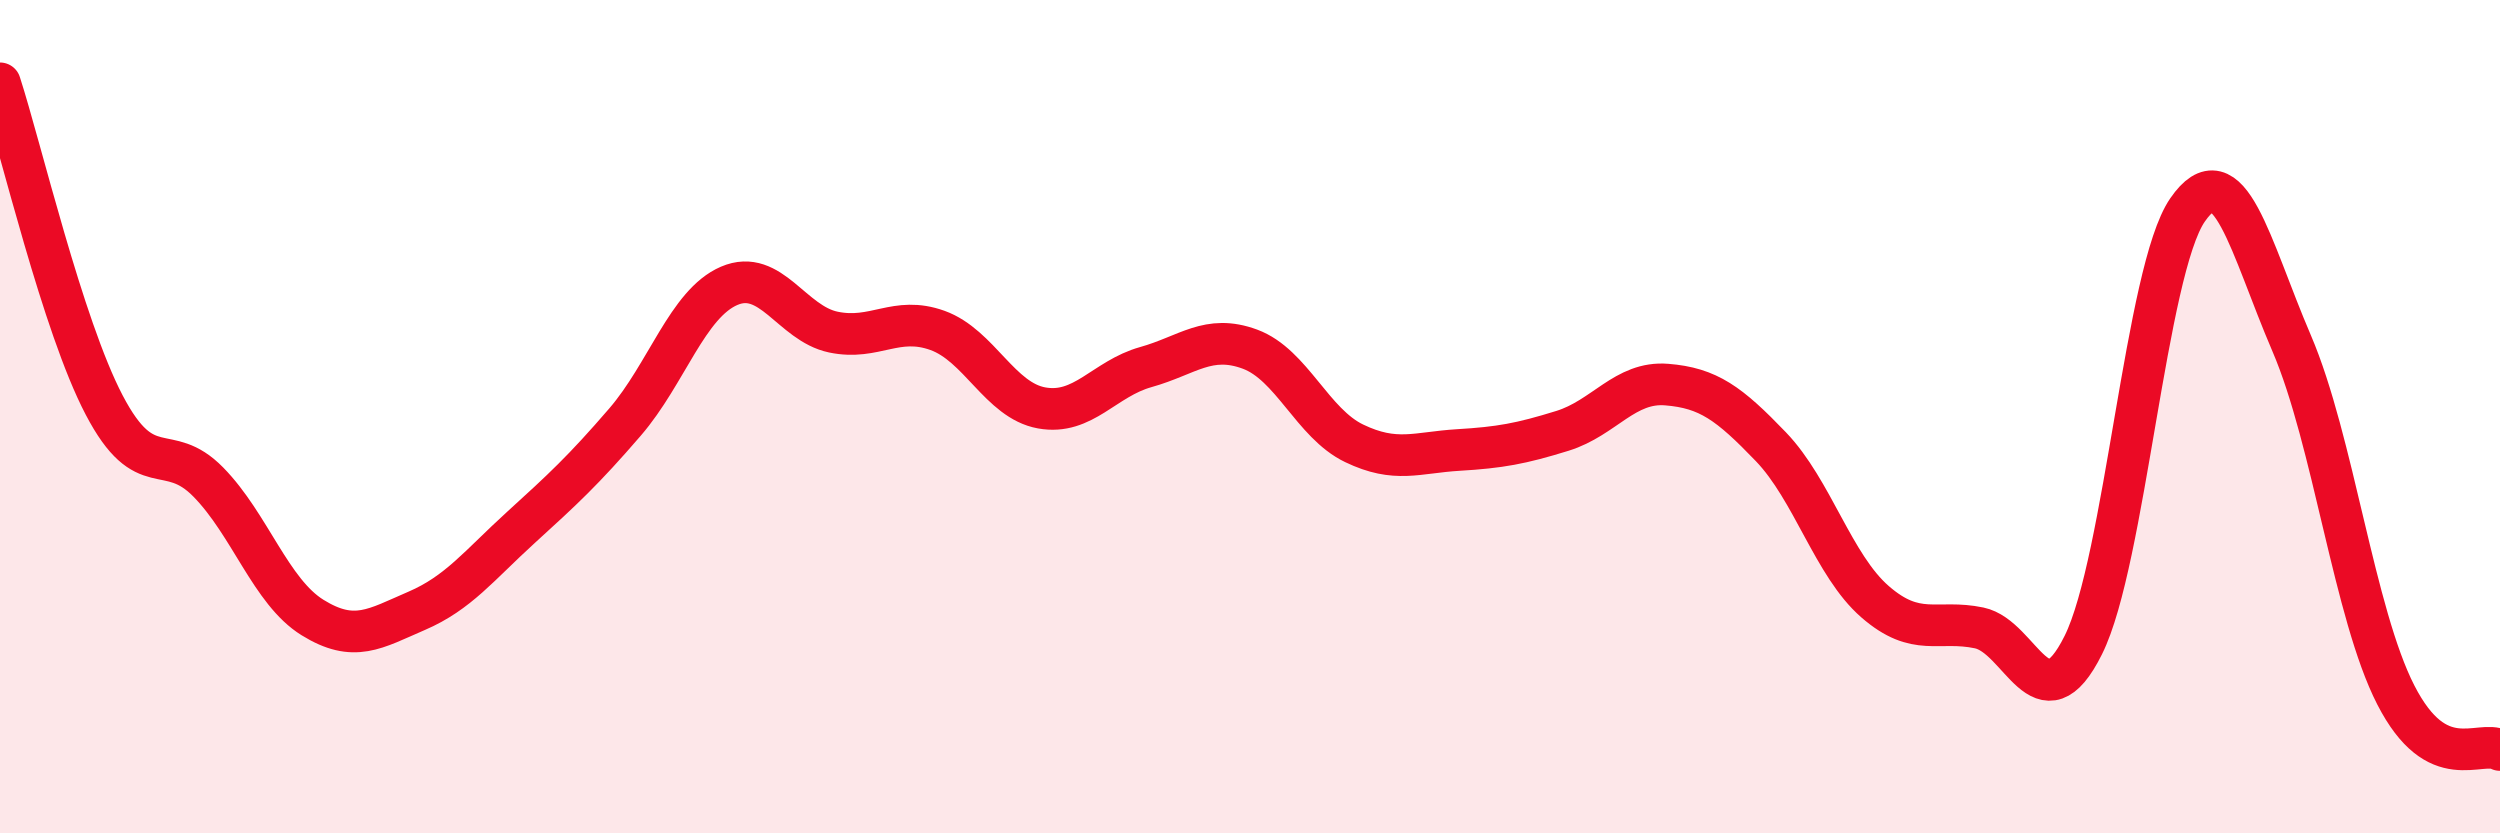
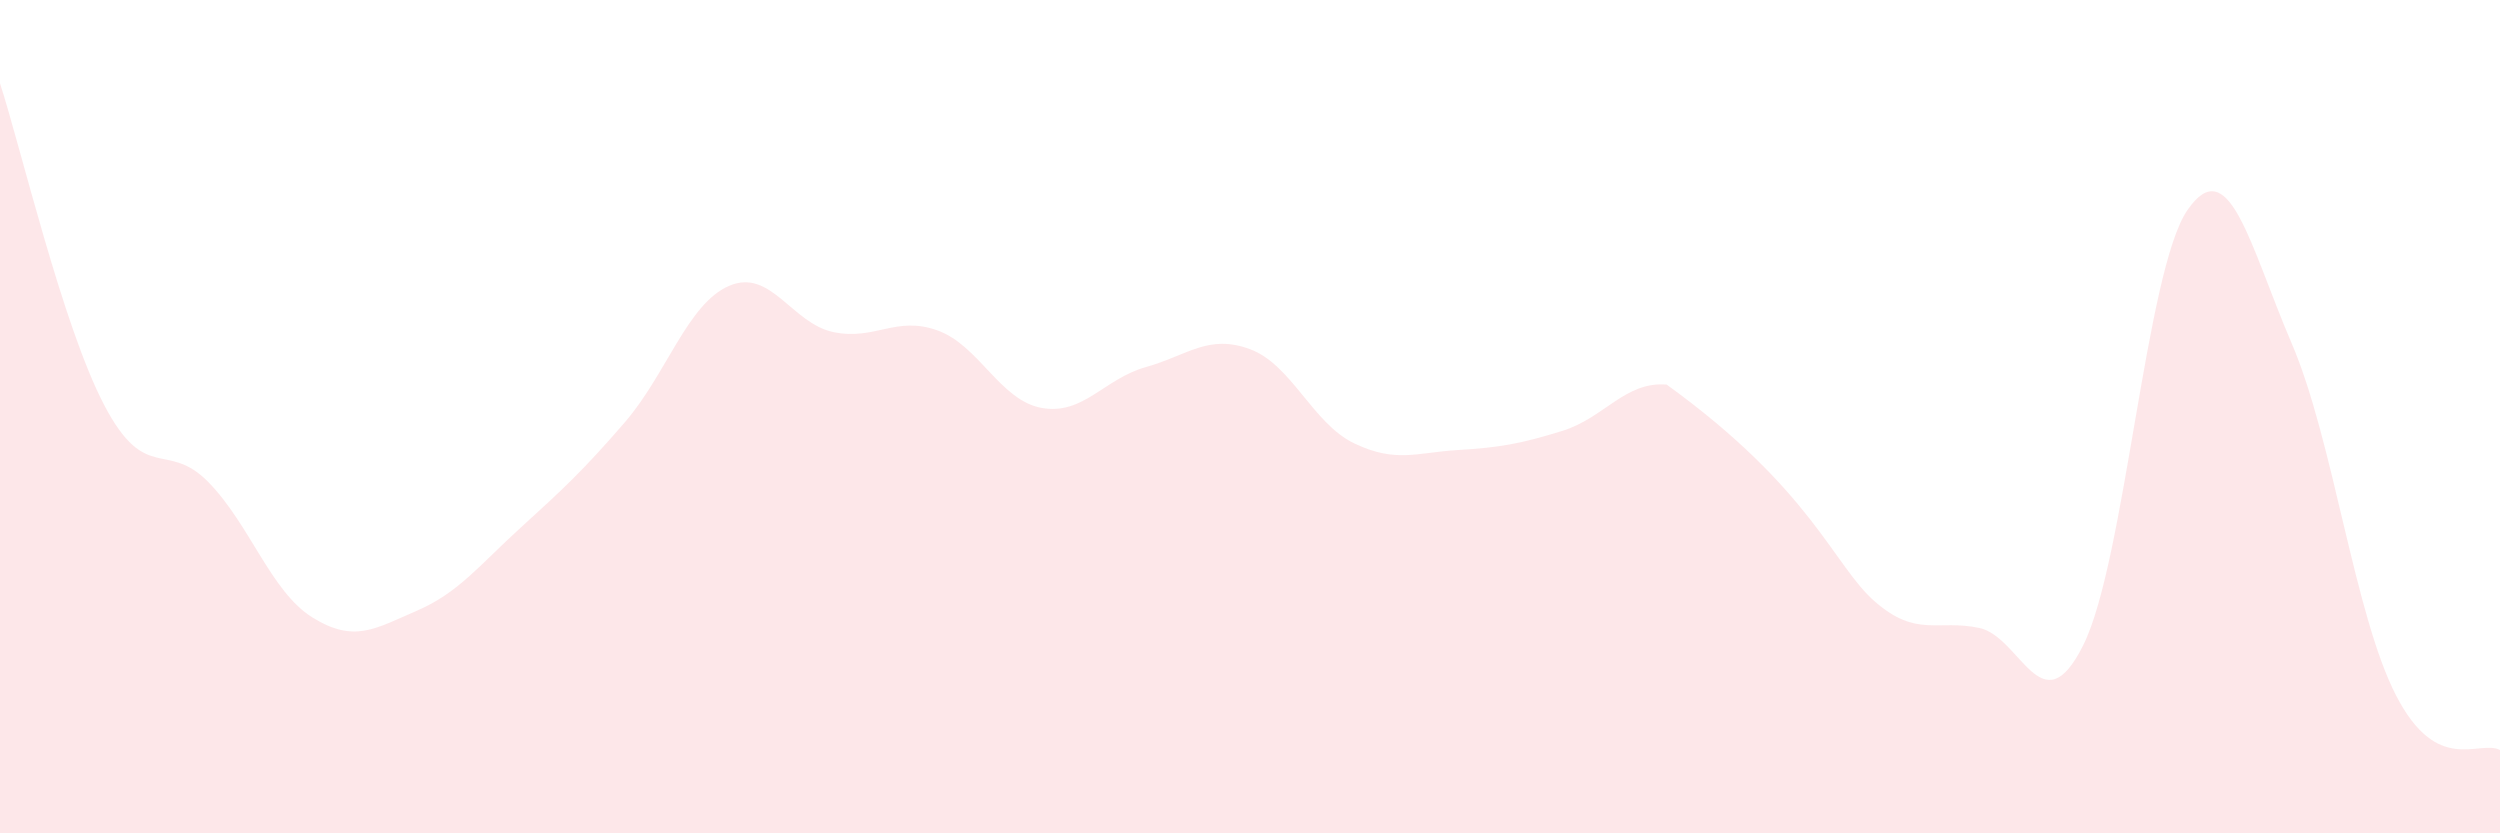
<svg xmlns="http://www.w3.org/2000/svg" width="60" height="20" viewBox="0 0 60 20">
-   <path d="M 0,2 C 0.5,3.54 1.5,7.81 2.5,9.72 C 3.5,11.63 4,10.55 5,11.57 C 6,12.59 6.5,14.2 7.5,14.82 C 8.5,15.44 9,15.09 10,14.66 C 11,14.23 11.5,13.57 12.5,12.66 C 13.5,11.75 14,11.29 15,10.13 C 16,8.97 16.5,7.29 17.5,6.86 C 18.5,6.43 19,7.76 20,7.97 C 21,8.18 21.5,7.57 22.5,7.93 C 23.5,8.29 24,9.61 25,9.79 C 26,9.97 26.5,9.09 27.5,8.81 C 28.5,8.53 29,8.01 30,8.38 C 31,8.75 31.5,10.16 32.5,10.64 C 33.5,11.12 34,10.86 35,10.8 C 36,10.74 36.5,10.65 37.5,10.34 C 38.5,10.03 39,9.15 40,9.23 C 41,9.31 41.5,9.68 42.5,10.72 C 43.5,11.76 44,13.57 45,14.44 C 46,15.31 46.5,14.86 47.5,15.07 C 48.5,15.28 49,17.49 50,15.48 C 51,13.47 51.5,6.49 52.5,5.04 C 53.5,3.59 54,5.91 55,8.24 C 56,10.57 56.5,14.73 57.5,16.68 C 58.5,18.63 59.5,17.74 60,18L60 20L0 20Z" fill="#EB0A25" opacity="0.1" stroke-linecap="round" stroke-linejoin="round" />
-   <path d="M 0,2 C 0.5,3.54 1.5,7.81 2.5,9.72 C 3.5,11.63 4,10.55 5,11.57 C 6,12.59 6.5,14.2 7.5,14.82 C 8.5,15.44 9,15.09 10,14.66 C 11,14.23 11.5,13.57 12.5,12.66 C 13.5,11.75 14,11.29 15,10.13 C 16,8.97 16.5,7.29 17.5,6.86 C 18.5,6.43 19,7.76 20,7.97 C 21,8.18 21.5,7.57 22.5,7.93 C 23.5,8.29 24,9.61 25,9.79 C 26,9.97 26.5,9.09 27.5,8.81 C 28.5,8.53 29,8.01 30,8.38 C 31,8.75 31.5,10.16 32.5,10.64 C 33.5,11.12 34,10.86 35,10.8 C 36,10.74 36.5,10.65 37.5,10.34 C 38.5,10.03 39,9.15 40,9.23 C 41,9.31 41.5,9.68 42.5,10.72 C 43.5,11.76 44,13.57 45,14.44 C 46,15.31 46.5,14.86 47.5,15.07 C 48.5,15.28 49,17.49 50,15.48 C 51,13.47 51.5,6.49 52.5,5.04 C 53.5,3.59 54,5.91 55,8.24 C 56,10.57 56.5,14.73 57.5,16.68 C 58.5,18.63 59.5,17.74 60,18" stroke="#EB0A25" stroke-width="1" fill="none" stroke-linecap="round" stroke-linejoin="round" />
+   <path d="M 0,2 C 0.5,3.54 1.5,7.81 2.5,9.72 C 3.5,11.63 4,10.55 5,11.57 C 6,12.59 6.5,14.2 7.5,14.82 C 8.5,15.44 9,15.09 10,14.66 C 11,14.23 11.5,13.57 12.5,12.66 C 13.5,11.75 14,11.29 15,10.13 C 16,8.97 16.5,7.29 17.5,6.86 C 18.5,6.43 19,7.76 20,7.97 C 21,8.18 21.5,7.57 22.5,7.93 C 23.5,8.29 24,9.61 25,9.79 C 26,9.97 26.5,9.09 27.5,8.81 C 28.5,8.53 29,8.01 30,8.38 C 31,8.75 31.5,10.16 32.5,10.64 C 33.5,11.12 34,10.86 35,10.8 C 36,10.74 36.5,10.65 37.5,10.34 C 38.5,10.03 39,9.15 40,9.23 C 43.5,11.76 44,13.57 45,14.44 C 46,15.31 46.5,14.86 47.5,15.07 C 48.5,15.28 49,17.49 50,15.48 C 51,13.47 51.5,6.49 52.5,5.04 C 53.5,3.59 54,5.91 55,8.24 C 56,10.57 56.5,14.73 57.5,16.68 C 58.5,18.63 59.5,17.74 60,18L60 20L0 20Z" fill="#EB0A25" opacity="0.1" stroke-linecap="round" stroke-linejoin="round" />
</svg>